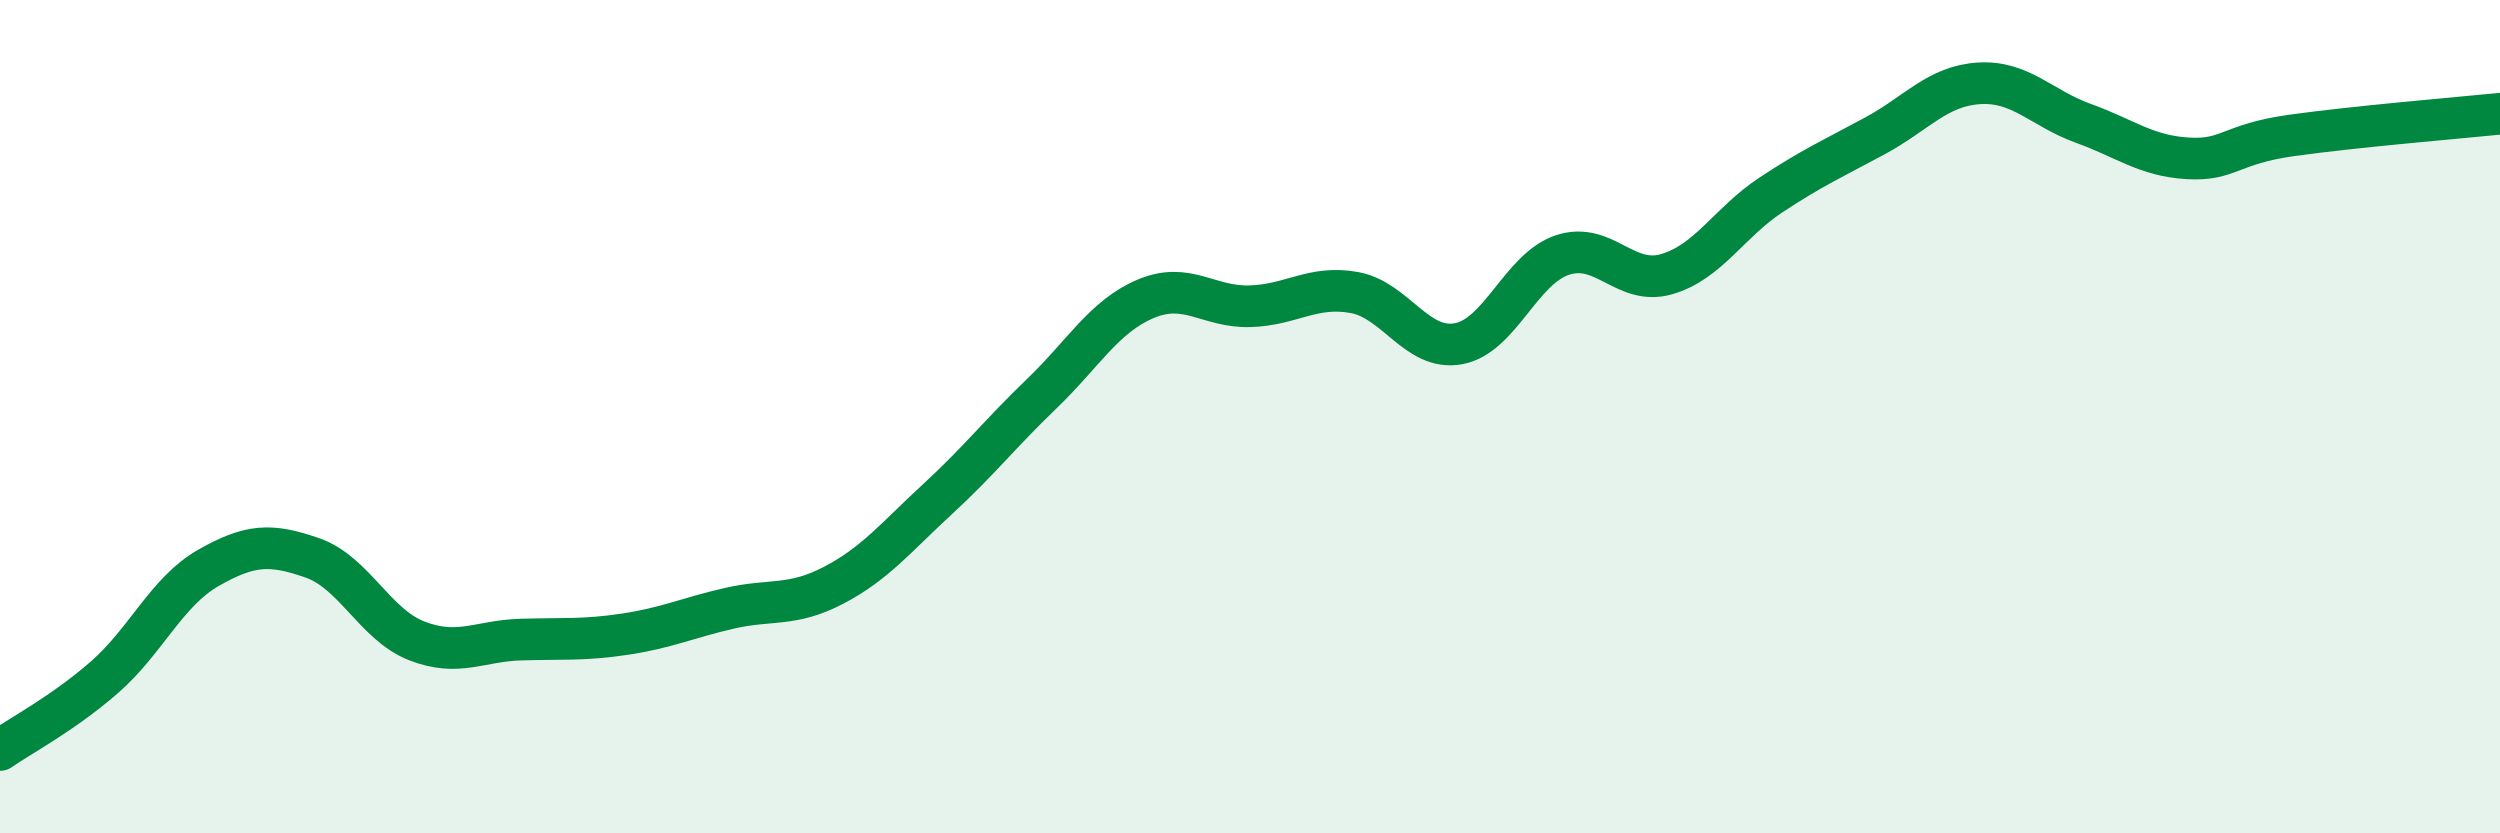
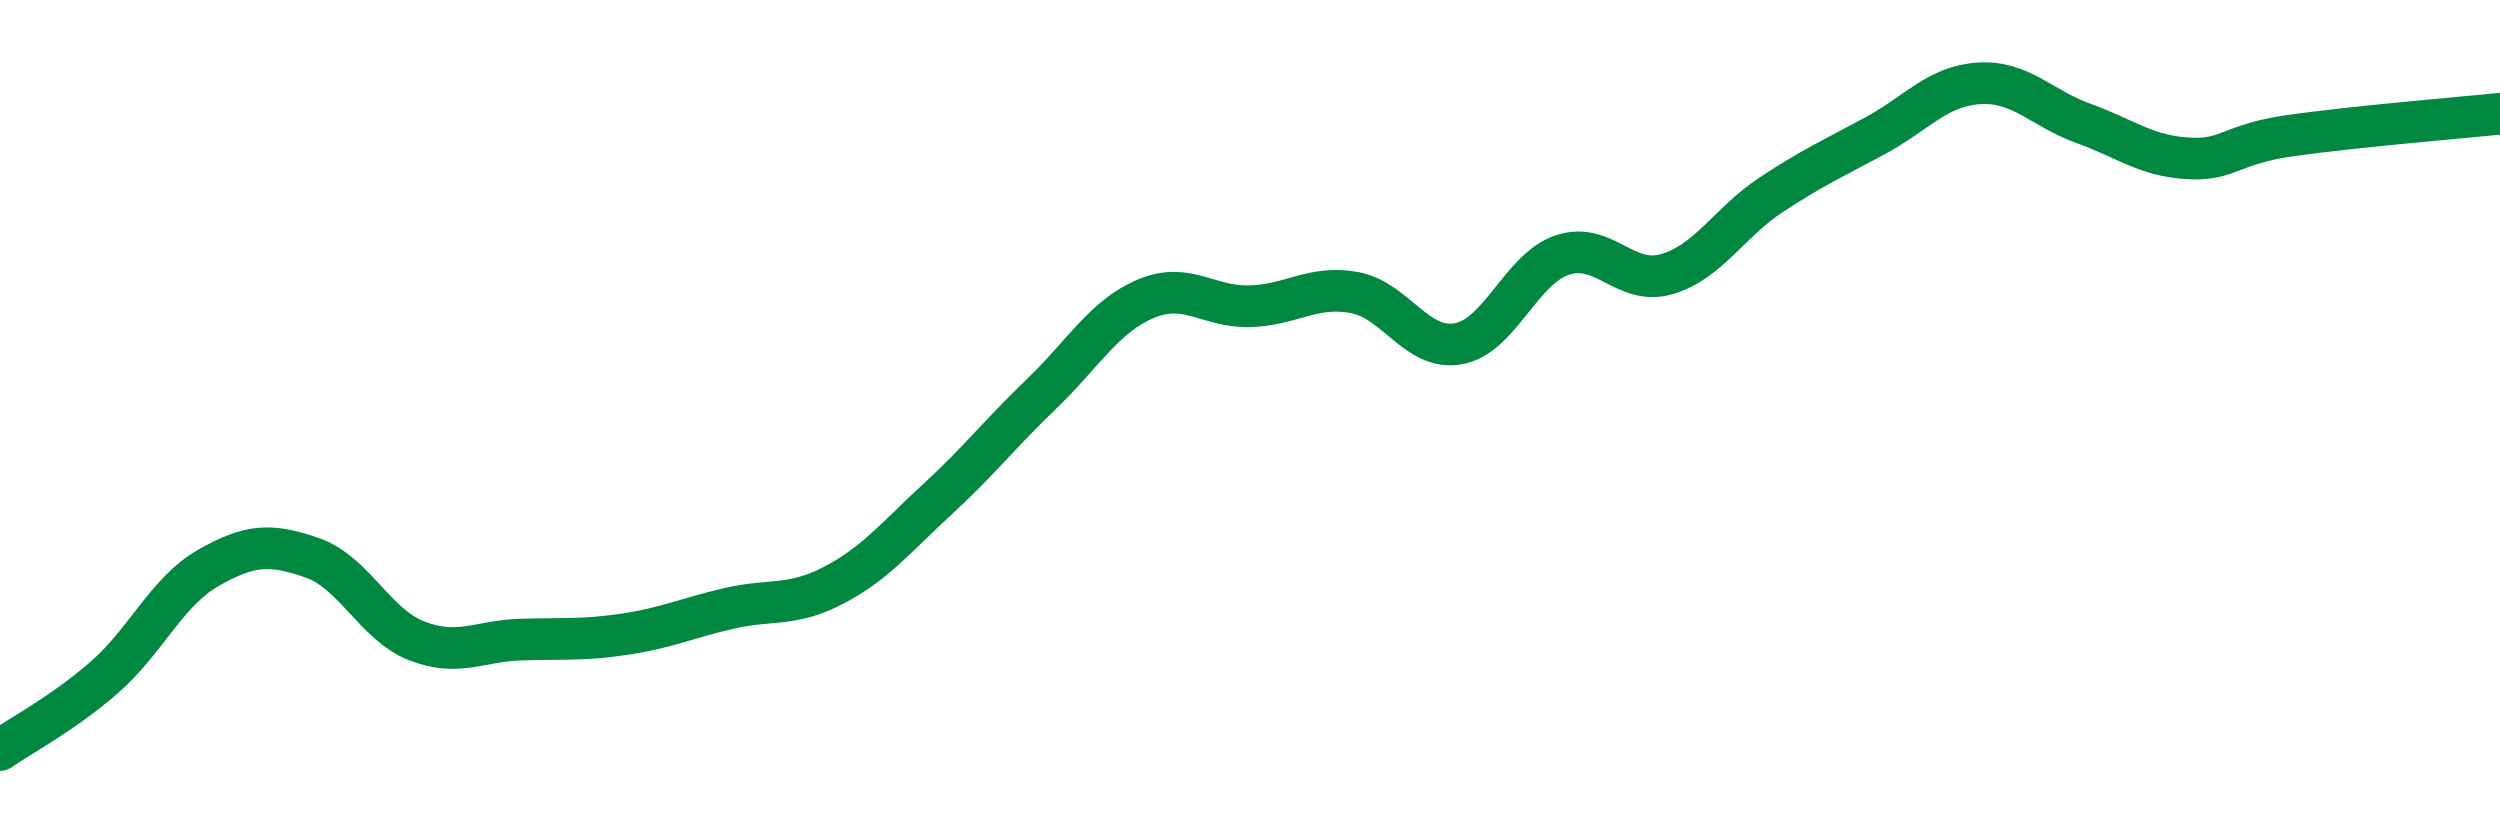
<svg xmlns="http://www.w3.org/2000/svg" width="60" height="20" viewBox="0 0 60 20">
-   <path d="M 0,18 C 0.5,17.65 1.5,17.13 2.5,16.26 C 3.5,15.39 4,14.2 5,13.63 C 6,13.06 6.5,13.04 7.5,13.39 C 8.5,13.74 9,14.99 10,15.38 C 11,15.77 11.5,15.38 12.5,15.35 C 13.5,15.32 14,15.37 15,15.22 C 16,15.07 16.5,14.83 17.5,14.6 C 18.5,14.37 19,14.57 20,14.05 C 21,13.53 21.5,12.9 22.5,11.98 C 23.5,11.06 24,10.41 25,9.45 C 26,8.49 26.5,7.59 27.5,7.17 C 28.5,6.75 29,7.38 30,7.35 C 31,7.32 31.5,6.84 32.5,7.02 C 33.5,7.2 34,8.43 35,8.25 C 36,8.07 36.5,6.45 37.5,6.12 C 38.5,5.79 39,6.87 40,6.58 C 41,6.29 41.5,5.34 42.5,4.68 C 43.5,4.02 44,3.8 45,3.26 C 46,2.72 46.5,2.06 47.5,2 C 48.5,1.94 49,2.6 50,2.96 C 51,3.32 51.5,3.74 52.5,3.8 C 53.5,3.86 53.5,3.46 55,3.25 C 56.5,3.04 59,2.83 60,2.73L60 20L0 20Z" fill="#008740" opacity="0.1" stroke-linecap="round" stroke-linejoin="round" />
  <path d="M 0,18 C 0.5,17.65 1.5,17.13 2.5,16.26 C 3.5,15.39 4,14.2 5,13.63 C 6,13.06 6.5,13.04 7.5,13.39 C 8.5,13.74 9,14.99 10,15.38 C 11,15.77 11.5,15.38 12.5,15.35 C 13.5,15.32 14,15.37 15,15.22 C 16,15.07 16.5,14.83 17.5,14.6 C 18.5,14.37 19,14.57 20,14.05 C 21,13.53 21.5,12.9 22.5,11.98 C 23.5,11.06 24,10.41 25,9.45 C 26,8.49 26.5,7.59 27.5,7.17 C 28.5,6.75 29,7.38 30,7.35 C 31,7.32 31.5,6.84 32.5,7.02 C 33.5,7.2 34,8.43 35,8.25 C 36,8.07 36.5,6.45 37.5,6.12 C 38.5,5.79 39,6.87 40,6.58 C 41,6.29 41.5,5.34 42.5,4.68 C 43.5,4.02 44,3.8 45,3.26 C 46,2.72 46.5,2.06 47.5,2 C 48.5,1.94 49,2.6 50,2.96 C 51,3.32 51.5,3.74 52.5,3.8 C 53.5,3.86 53.5,3.46 55,3.25 C 56.5,3.04 59,2.83 60,2.73" stroke="#008740" stroke-width="1" fill="none" stroke-linecap="round" stroke-linejoin="round" />
</svg>